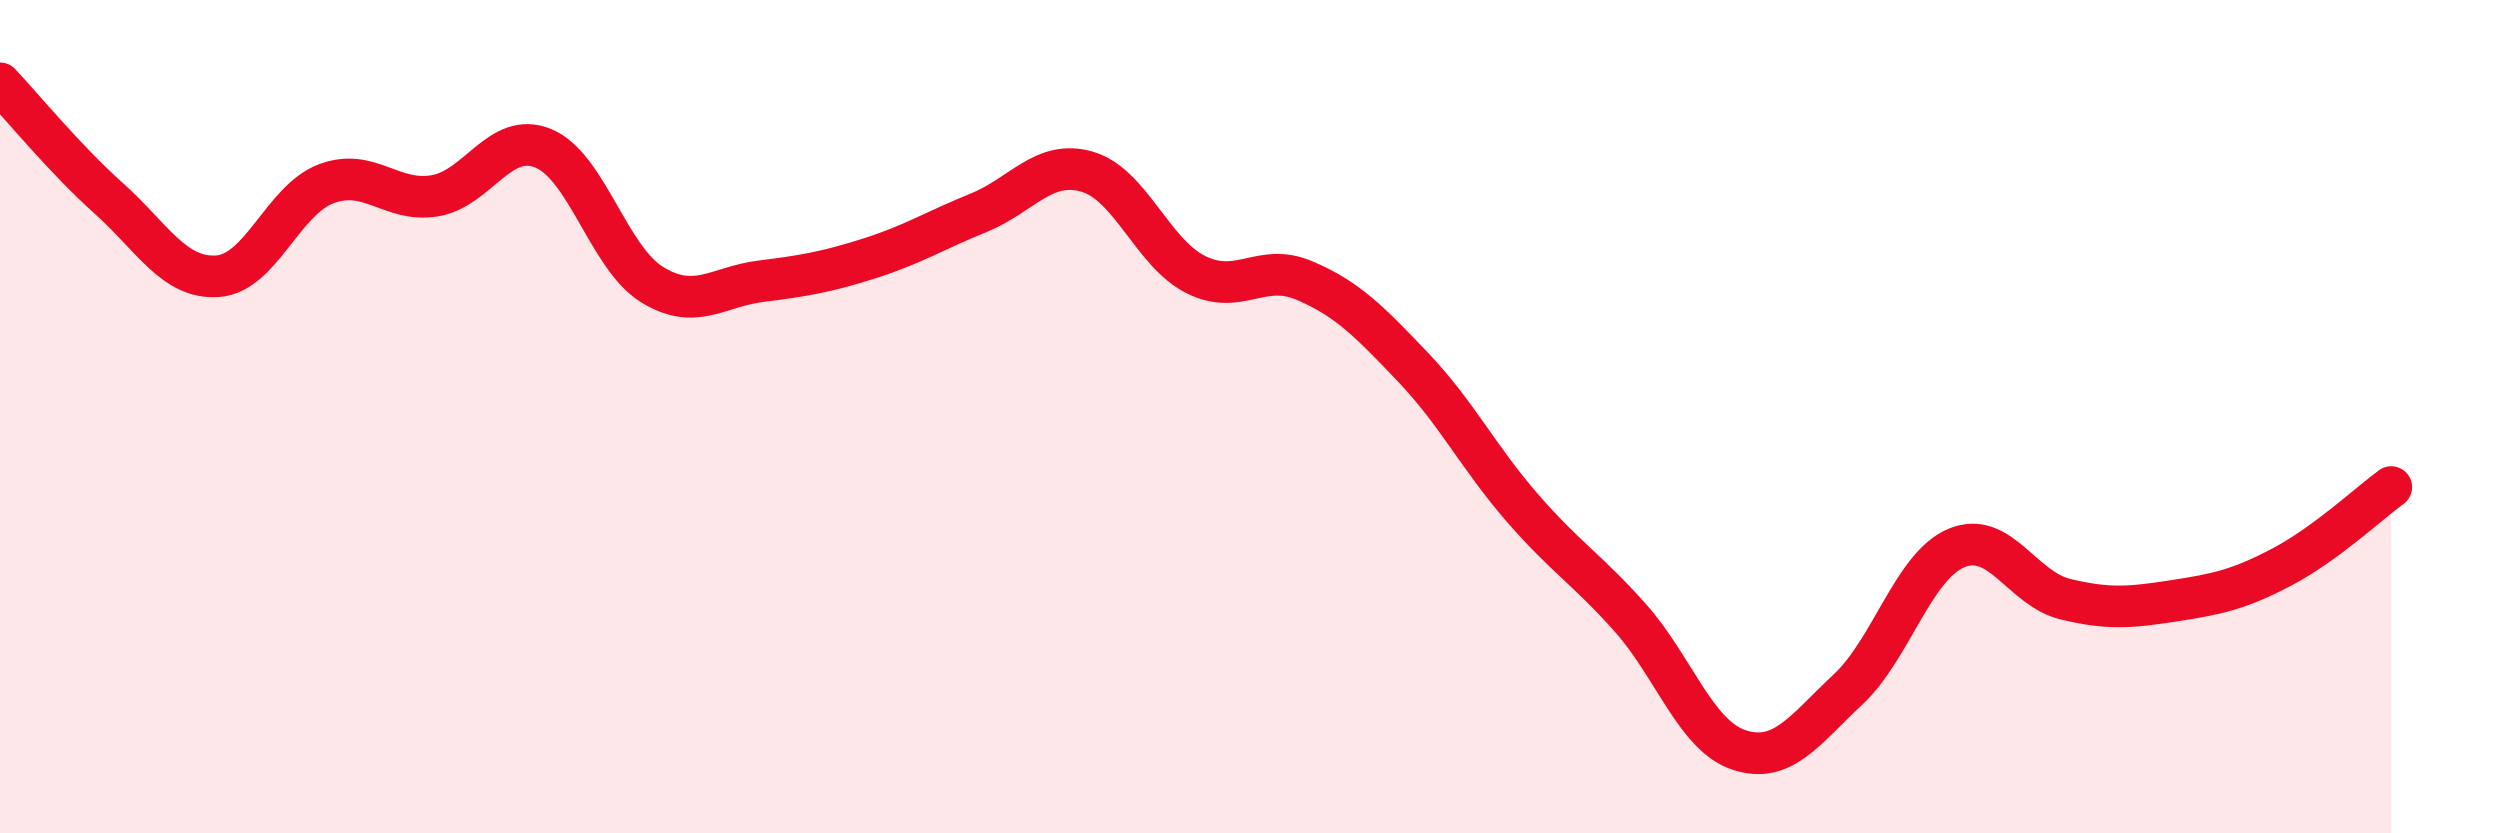
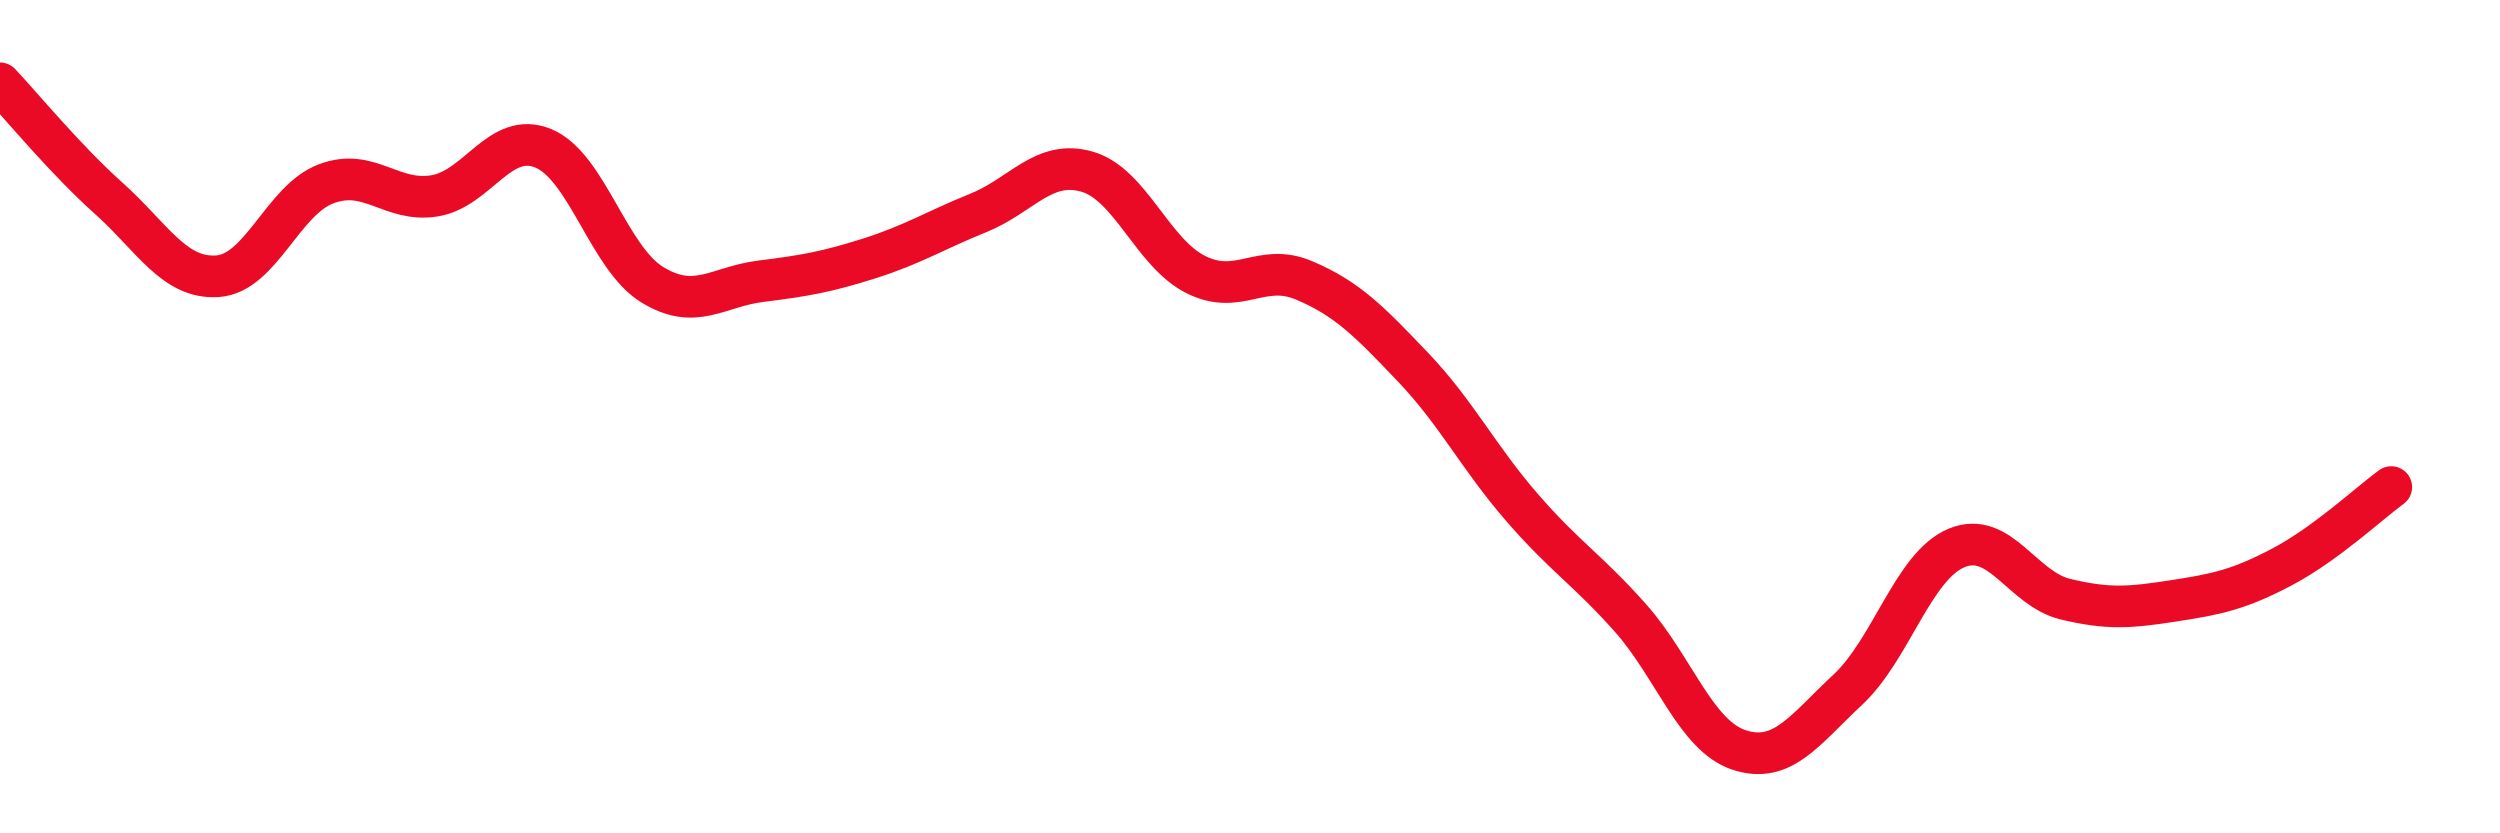
<svg xmlns="http://www.w3.org/2000/svg" width="60" height="20" viewBox="0 0 60 20">
-   <path d="M 0,2 C 0.52,2.55 1.57,3.83 2.61,4.76 C 3.65,5.69 4.18,6.7 5.22,6.63 C 6.26,6.56 6.79,4.8 7.83,4.41 C 8.87,4.02 9.39,4.87 10.43,4.7 C 11.47,4.53 12,3.13 13.04,3.56 C 14.08,3.99 14.61,6.19 15.65,6.83 C 16.69,7.47 17.22,6.88 18.26,6.75 C 19.3,6.62 19.83,6.53 20.87,6.2 C 21.91,5.87 22.44,5.53 23.48,5.11 C 24.52,4.69 25.05,3.82 26.09,4.12 C 27.13,4.42 27.66,6.07 28.7,6.59 C 29.74,7.11 30.26,6.29 31.3,6.73 C 32.34,7.17 32.87,7.72 33.91,8.81 C 34.95,9.9 35.48,10.97 36.52,12.17 C 37.56,13.37 38.09,13.66 39.13,14.83 C 40.17,16 40.7,17.66 41.74,18 C 42.78,18.34 43.31,17.52 44.35,16.55 C 45.39,15.58 45.92,13.58 46.96,13.15 C 48,12.72 48.53,14.13 49.57,14.38 C 50.61,14.63 51.13,14.58 52.17,14.42 C 53.21,14.26 53.74,14.15 54.78,13.6 C 55.82,13.05 56.87,12.07 57.39,11.69L57.39 20L0 20Z" fill="#EB0A25" opacity="0.1" stroke-linecap="round" stroke-linejoin="round" />
  <path d="M 0,2 C 0.52,2.55 1.57,3.83 2.61,4.76 C 3.65,5.69 4.18,6.7 5.22,6.63 C 6.26,6.56 6.79,4.8 7.83,4.41 C 8.87,4.02 9.39,4.87 10.43,4.7 C 11.47,4.53 12,3.13 13.04,3.56 C 14.08,3.99 14.61,6.19 15.65,6.83 C 16.69,7.47 17.22,6.88 18.26,6.75 C 19.3,6.62 19.83,6.53 20.87,6.2 C 21.91,5.87 22.44,5.53 23.48,5.11 C 24.52,4.69 25.05,3.82 26.09,4.12 C 27.13,4.42 27.66,6.07 28.7,6.59 C 29.74,7.11 30.26,6.29 31.3,6.73 C 32.34,7.17 32.87,7.72 33.91,8.81 C 34.95,9.9 35.48,10.97 36.52,12.17 C 37.56,13.37 38.09,13.66 39.13,14.83 C 40.17,16 40.7,17.66 41.74,18 C 42.78,18.34 43.31,17.52 44.35,16.55 C 45.39,15.58 45.92,13.58 46.96,13.15 C 48,12.72 48.53,14.13 49.57,14.38 C 50.61,14.63 51.13,14.58 52.17,14.42 C 53.21,14.26 53.74,14.15 54.78,13.6 C 55.82,13.05 56.87,12.07 57.39,11.69" stroke="#EB0A25" stroke-width="1" fill="none" stroke-linecap="round" stroke-linejoin="round" />
</svg>